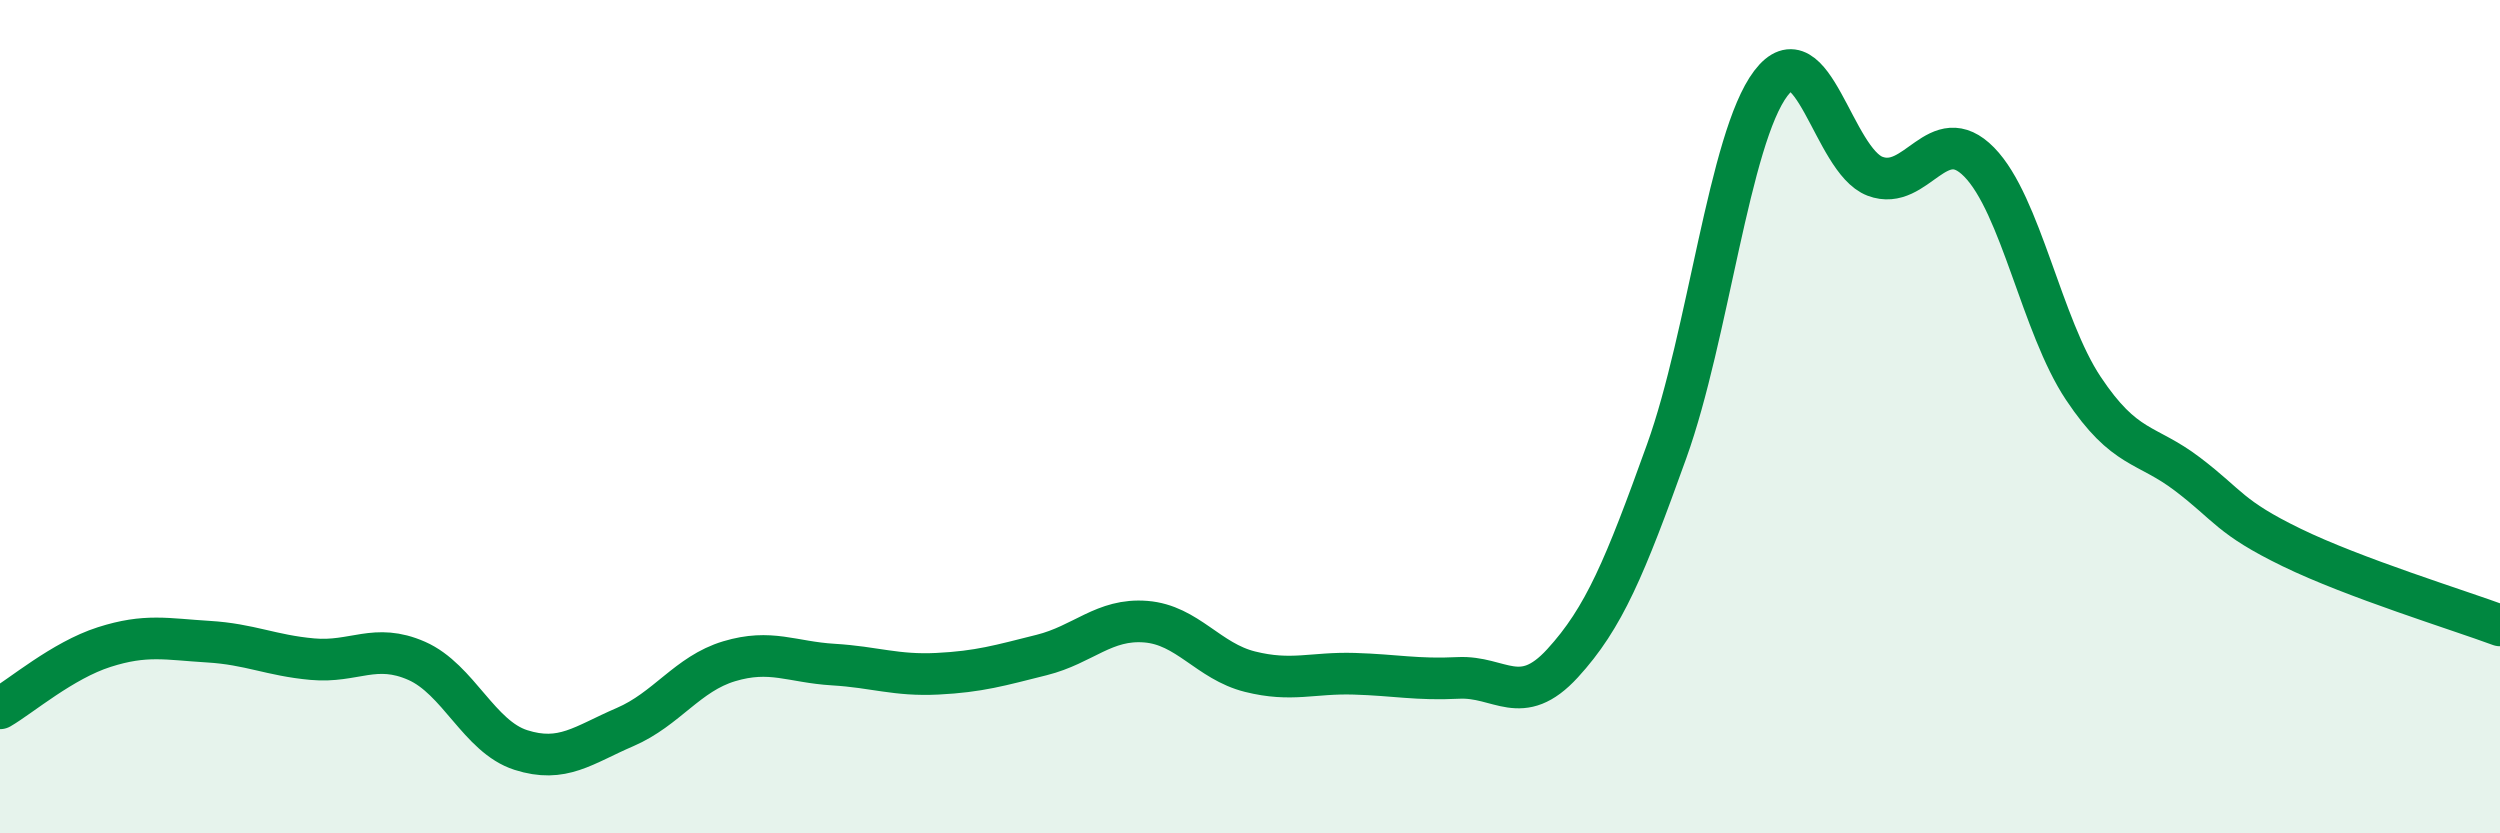
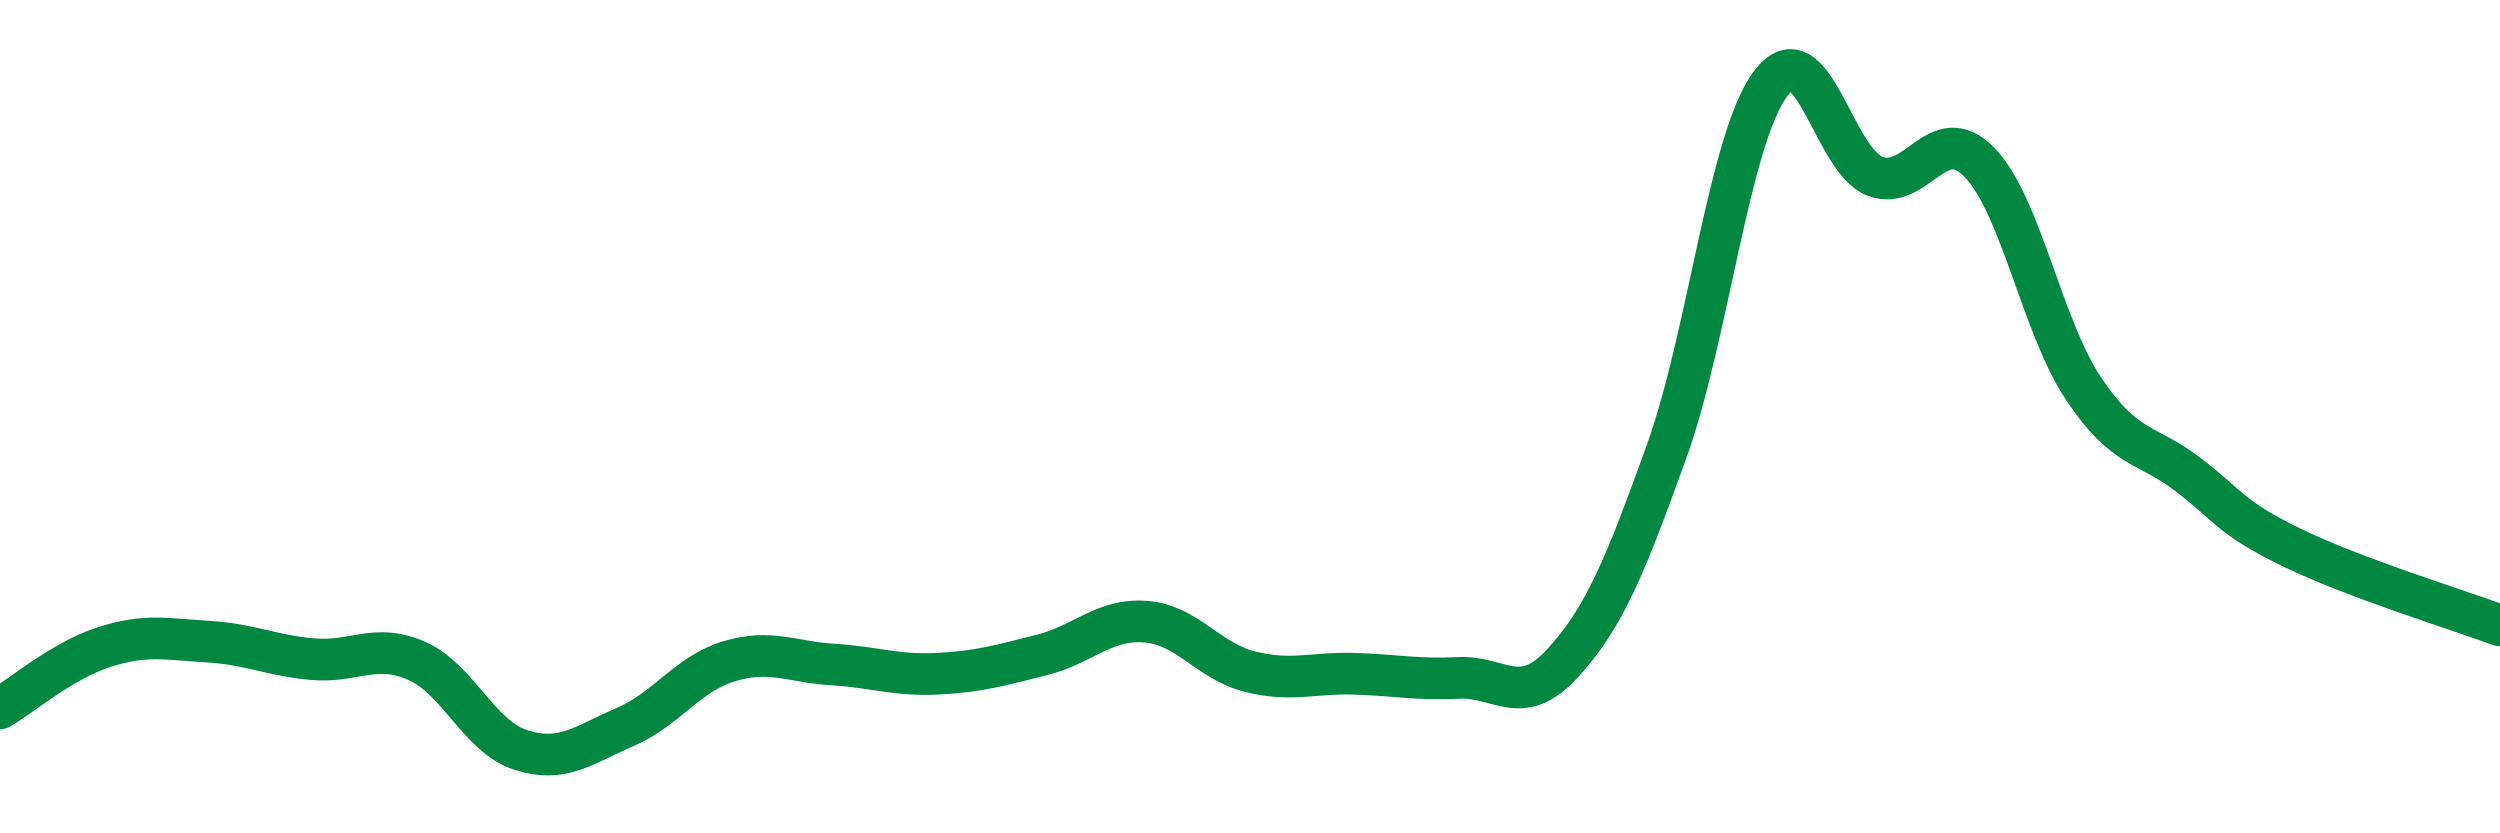
<svg xmlns="http://www.w3.org/2000/svg" width="60" height="20" viewBox="0 0 60 20">
-   <path d="M 0,17 C 0.5,16.71 1.5,15.85 2.5,15.53 C 3.5,15.21 4,15.34 5,15.4 C 6,15.46 6.5,15.73 7.5,15.82 C 8.5,15.91 9,15.42 10,15.86 C 11,16.3 11.5,17.68 12.5,18 C 13.5,18.32 14,17.88 15,17.45 C 16,17.02 16.5,16.17 17.5,15.87 C 18.5,15.57 19,15.89 20,15.95 C 21,16.01 21.5,16.22 22.5,16.17 C 23.5,16.12 24,15.97 25,15.72 C 26,15.47 26.5,14.84 27.5,14.92 C 28.5,15 29,15.87 30,16.12 C 31,16.37 31.5,16.14 32.5,16.17 C 33.5,16.2 34,16.32 35,16.27 C 36,16.22 36.5,17.01 37.5,15.92 C 38.5,14.83 39,13.61 40,10.83 C 41,8.05 41.5,3.32 42.5,2 C 43.5,0.68 44,3.85 45,4.23 C 46,4.61 46.5,2.87 47.5,3.89 C 48.5,4.91 49,7.82 50,9.32 C 51,10.82 51.5,10.62 52.5,11.38 C 53.5,12.14 53.5,12.41 55,13.14 C 56.5,13.87 59,14.64 60,15.01L60 20L0 20Z" fill="#008740" opacity="0.1" stroke-linecap="round" stroke-linejoin="round" />
  <path d="M 0,17 C 0.5,16.71 1.5,15.85 2.5,15.53 C 3.5,15.21 4,15.34 5,15.4 C 6,15.46 6.5,15.73 7.5,15.82 C 8.5,15.91 9,15.42 10,15.86 C 11,16.3 11.5,17.68 12.5,18 C 13.5,18.32 14,17.88 15,17.45 C 16,17.02 16.5,16.17 17.5,15.87 C 18.5,15.57 19,15.89 20,15.95 C 21,16.01 21.5,16.22 22.5,16.17 C 23.5,16.12 24,15.97 25,15.72 C 26,15.47 26.5,14.84 27.5,14.92 C 28.5,15 29,15.87 30,16.12 C 31,16.37 31.5,16.14 32.5,16.17 C 33.5,16.2 34,16.32 35,16.27 C 36,16.22 36.5,17.01 37.5,15.92 C 38.5,14.83 39,13.61 40,10.83 C 41,8.05 41.5,3.32 42.5,2 C 43.5,0.68 44,3.85 45,4.23 C 46,4.61 46.5,2.87 47.5,3.89 C 48.5,4.91 49,7.82 50,9.32 C 51,10.82 51.5,10.62 52.5,11.38 C 53.5,12.14 53.5,12.41 55,13.14 C 56.5,13.87 59,14.64 60,15.01" stroke="#008740" stroke-width="1" fill="none" stroke-linecap="round" stroke-linejoin="round" />
</svg>